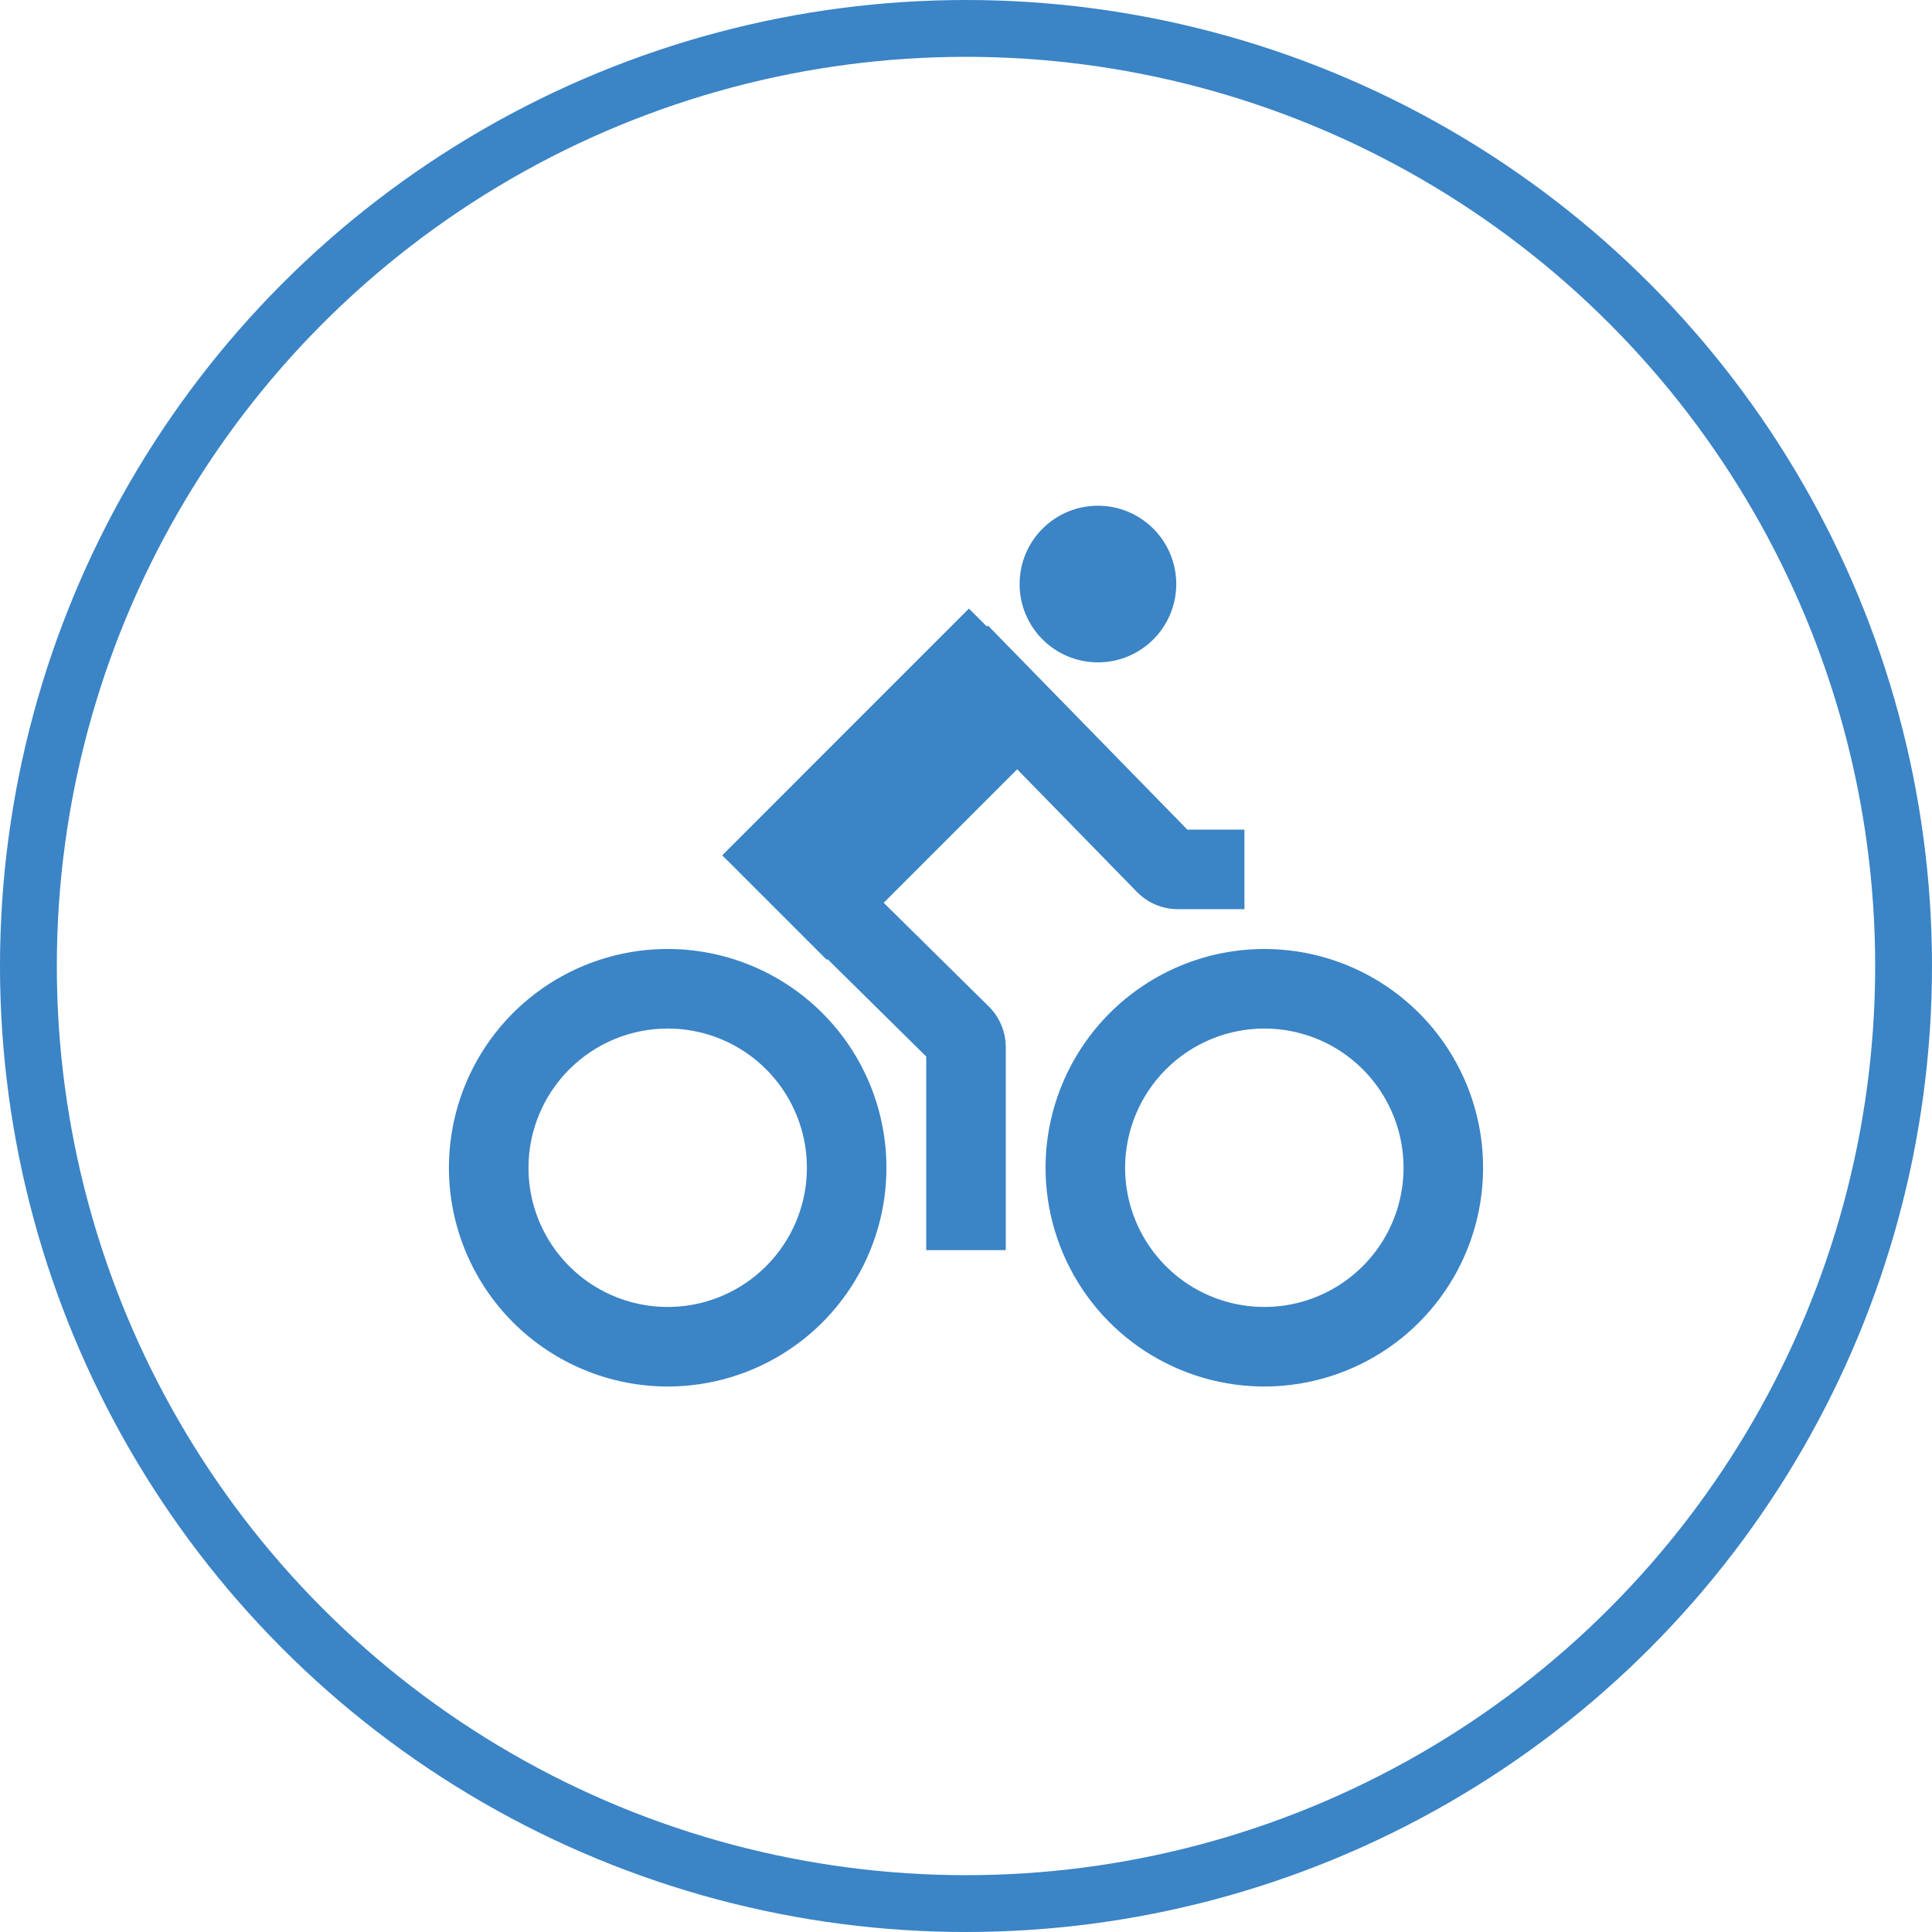
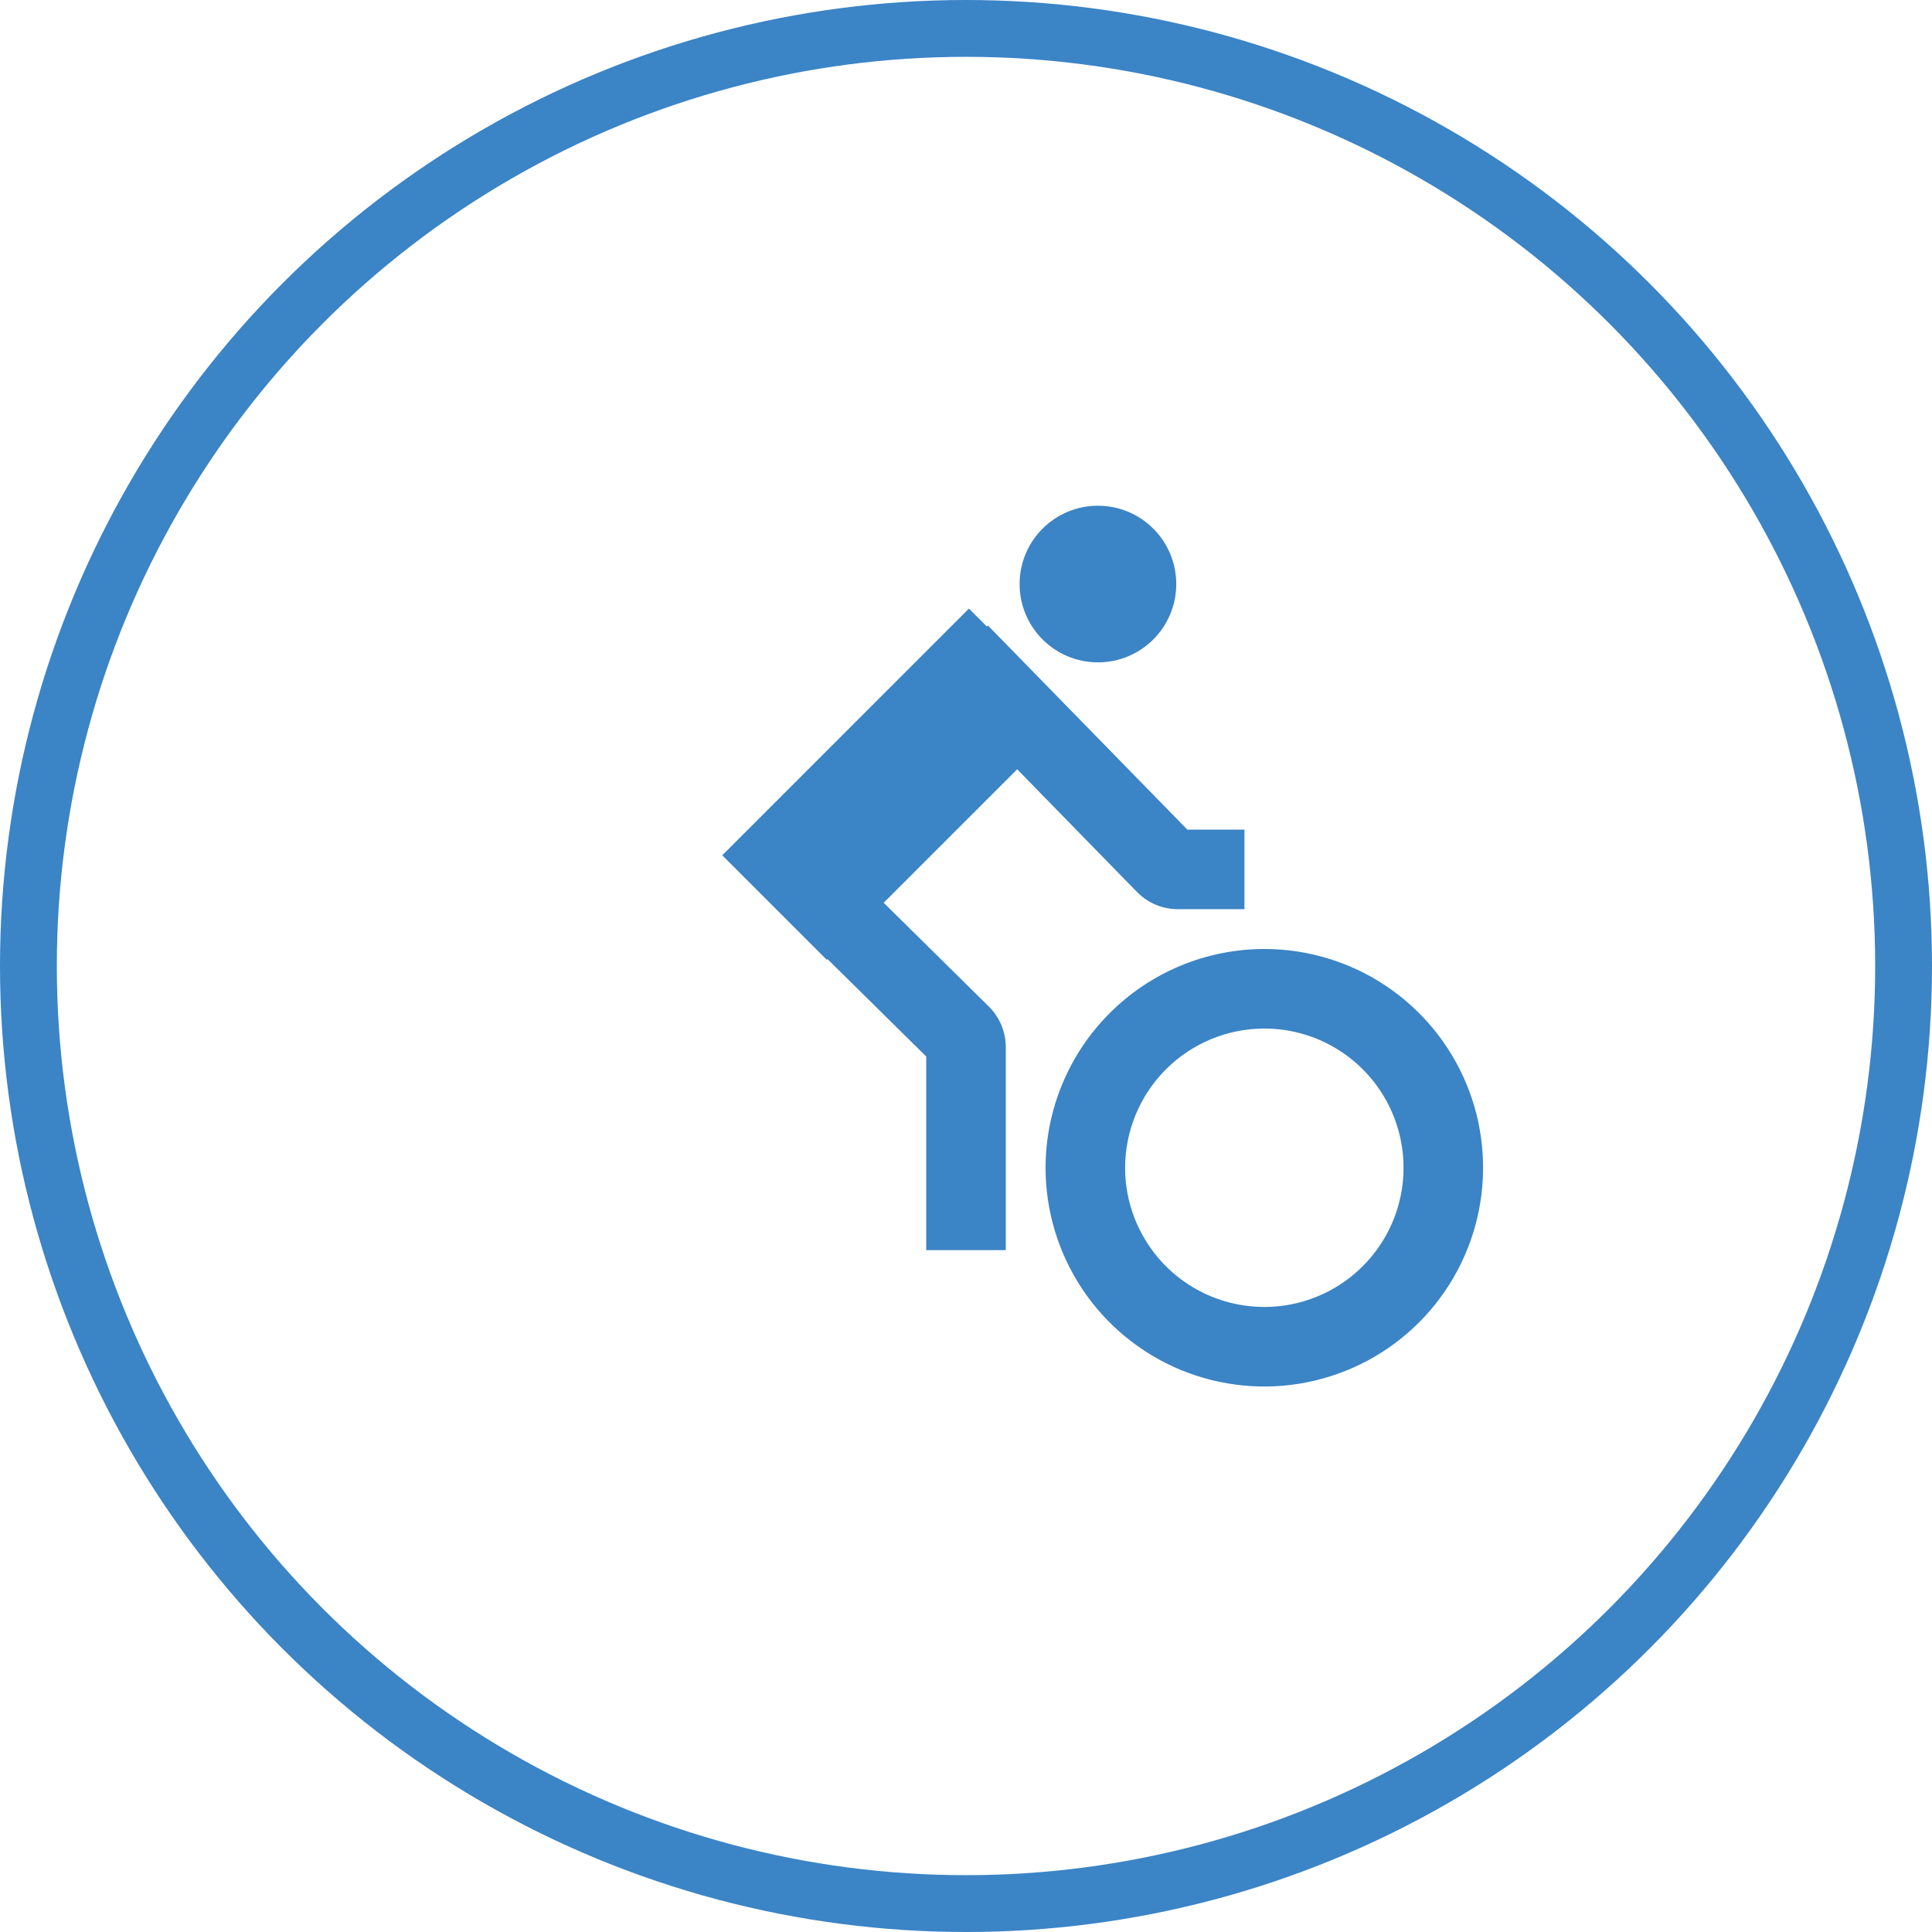
<svg xmlns="http://www.w3.org/2000/svg" width="68" height="68" viewBox="0 0 68 68" fill="none">
  <circle cx="34" cy="34" r="33" stroke="#3B84C6" stroke-width="2" />
-   <path d="M23.5 48.701H23.5C25.003 48.701 26.473 48.255 27.722 47.42C28.972 46.585 29.946 45.398 30.521 44.009C31.097 42.62 31.247 41.092 30.954 39.618C30.661 38.144 29.937 36.789 28.874 35.727C27.811 34.664 26.457 33.94 24.983 33.647C23.508 33.353 21.98 33.504 20.592 34.079C19.203 34.654 18.016 35.628 17.181 36.878C16.346 38.128 15.9 39.597 15.9 41.101L15.9 41.101C15.902 43.116 16.704 45.047 18.128 46.472C19.553 47.897 21.485 48.698 23.5 48.701ZM23.5 36.101C24.489 36.101 25.456 36.394 26.278 36.943C27.1 37.493 27.741 38.273 28.119 39.187C28.498 40.101 28.597 41.106 28.404 42.076C28.211 43.046 27.735 43.937 27.035 44.636C26.336 45.335 25.445 45.812 24.475 46.005C23.506 46.197 22.5 46.098 21.587 45.72C20.673 45.342 19.892 44.701 19.343 43.878C18.793 43.056 18.5 42.09 18.5 41.101C18.502 39.775 19.029 38.504 19.966 37.567C20.904 36.629 22.174 36.102 23.5 36.101Z" fill="#3B84C6" stroke="#3B84C6" stroke-width="0.2" />
  <path d="M36.9 41.1V41.101C36.9 42.604 37.346 44.073 38.181 45.323C39.016 46.573 40.203 47.547 41.592 48.122C42.98 48.697 44.508 48.848 45.983 48.554C47.457 48.261 48.811 47.538 49.874 46.475C50.937 45.412 51.661 44.057 51.954 42.583C52.247 41.109 52.097 39.581 51.522 38.192C50.946 36.803 49.972 35.617 48.722 34.781C47.472 33.946 46.003 33.501 44.5 33.501L44.5 33.501C42.485 33.503 40.553 34.304 39.129 35.729C37.704 37.154 36.902 39.086 36.9 41.1ZM44.5 36.101C45.489 36.101 46.456 36.394 47.278 36.943C48.1 37.493 48.741 38.273 49.119 39.187C49.498 40.101 49.597 41.106 49.404 42.076C49.211 43.046 48.735 43.937 48.035 44.636C47.336 45.335 46.445 45.812 45.475 46.005C44.505 46.197 43.5 46.098 42.587 45.72C41.673 45.342 40.892 44.701 40.343 43.878C39.793 43.056 39.5 42.09 39.5 41.101C39.502 39.775 40.029 38.504 40.966 37.567C41.904 36.629 43.175 36.102 44.5 36.101Z" fill="#3B84C6" stroke="#3B84C6" stroke-width="0.2" />
  <path d="M38.644 23.213C40.111 23.213 41.3 22.024 41.3 20.557C41.3 19.089 40.111 17.9 38.644 17.9C37.176 17.9 35.987 19.089 35.987 20.557C35.987 22.024 37.176 23.213 38.644 23.213Z" fill="#3B84C6" stroke="#3B84C6" stroke-width="0.2" />
  <path d="M34.734 35.499L30.961 31.775L35.802 26.934L40.093 31.328L40.094 31.328C40.271 31.509 40.482 31.652 40.716 31.751C40.949 31.849 41.199 31.9 41.453 31.9H41.453H43.6H43.7V31.8V29.4V29.3H43.6H41.748L34.84 22.229L34.77 22.157L34.734 22.193L34.174 21.633L34.103 21.562L34.032 21.633L25.633 30.033L25.562 30.104L25.633 30.174L29.027 33.568L29.098 33.64L29.123 33.614L32.7 37.144V43.8V43.9H32.8H35.2H35.3V43.8V36.851V36.851C35.299 36.599 35.249 36.351 35.152 36.119C35.055 35.887 34.913 35.676 34.735 35.499L34.734 35.499Z" fill="#3B84C6" stroke="#3B84C6" stroke-width="0.2" />
</svg>